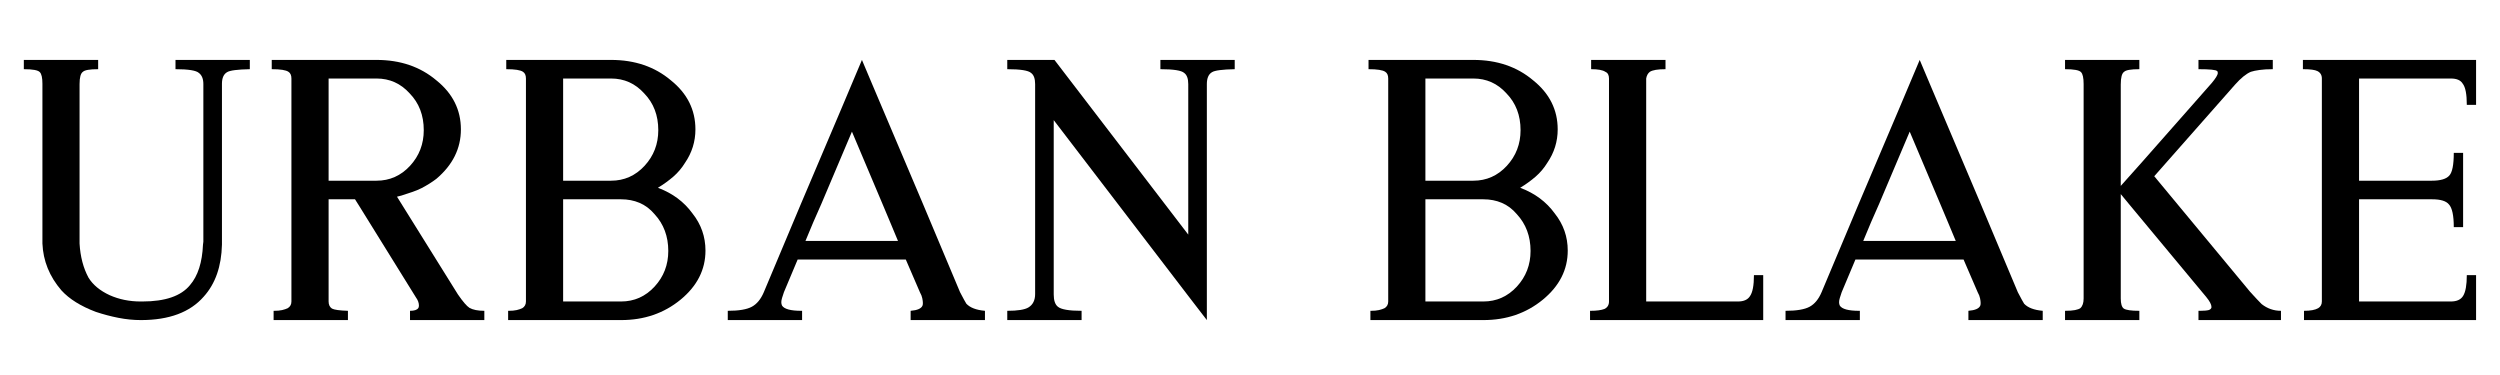
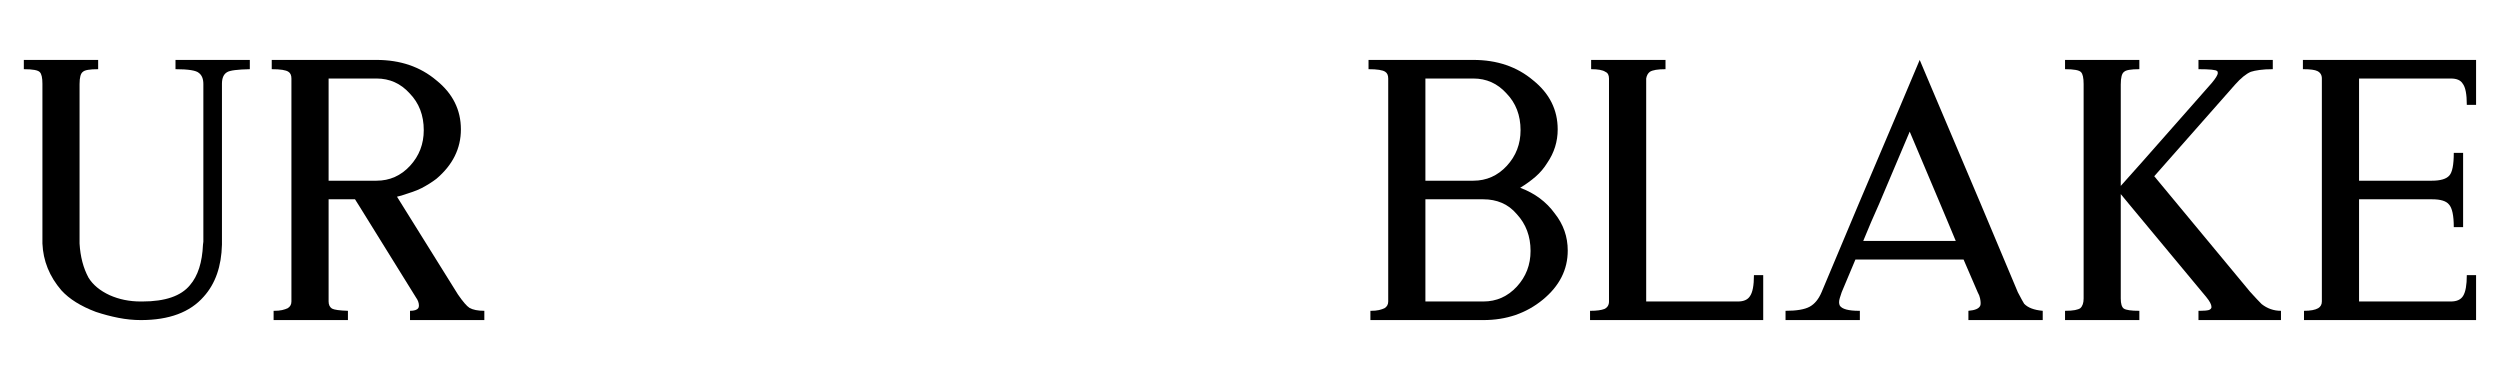
<svg xmlns="http://www.w3.org/2000/svg" width="1000" zoomAndPan="magnify" viewBox="0 0 750 112.5" height="150" preserveAspectRatio="xMidYMid meet" version="1.0">
  <defs>
    <g />
  </defs>
  <g fill="#000000" fill-opacity="1">
    <g transform="translate(3.805, 96.023)">
      <g>
        <path d="M 48.844 -78.047 L 71.141 -78.047 L 71.141 -75.266 C 67.422 -75.191 65.148 -74.895 64.328 -74.375 C 63.297 -73.781 62.781 -72.625 62.781 -70.906 L 62.781 -24.203 C 62.781 -23.828 62.781 -23.508 62.781 -23.25 C 62.781 -22.988 62.781 -22.785 62.781 -22.641 C 62.625 -16.098 60.801 -10.895 57.312 -7.031 C 53.219 -2.344 46.938 0 38.469 0 C 36.238 0 33.988 -0.223 31.719 -0.672 C 29.457 -1.117 27.207 -1.711 24.969 -2.453 C 20.438 -4.16 16.984 -6.316 14.609 -8.922 C 11.035 -13.078 9.141 -17.758 8.922 -22.969 C 8.922 -23.113 8.922 -23.242 8.922 -23.359 C 8.922 -23.473 8.922 -23.566 8.922 -23.641 L 8.922 -70.906 C 8.922 -72.695 8.66 -73.852 8.141 -74.375 C 7.617 -74.969 6.02 -75.266 3.344 -75.266 L 3.344 -78.047 L 25.641 -78.047 L 25.641 -75.266 C 23.117 -75.266 21.598 -75.004 21.078 -74.484 C 20.398 -74.035 20.062 -72.805 20.062 -70.797 L 20.062 -23.531 C 20.062 -23.457 20.062 -23.379 20.062 -23.297 C 20.062 -23.223 20.062 -23.113 20.062 -22.969 C 20.289 -19.031 21.188 -15.613 22.75 -12.719 C 24.082 -10.562 26.195 -8.812 29.094 -7.469 C 31.926 -6.207 35.016 -5.578 38.359 -5.578 C 38.504 -5.578 38.613 -5.578 38.688 -5.578 C 38.758 -5.578 38.832 -5.578 38.906 -5.578 C 45.75 -5.578 50.508 -7.211 53.188 -10.484 C 55.562 -13.234 56.863 -17.285 57.094 -22.641 C 57.164 -23.004 57.203 -23.297 57.203 -23.516 C 57.203 -23.742 57.203 -23.973 57.203 -24.203 L 57.203 -70.797 C 57.203 -72.359 56.754 -73.473 55.859 -74.141 C 55.047 -74.891 52.707 -75.266 48.844 -75.266 Z M 48.844 -78.047 " />
      </g>
    </g>
  </g>
  <g fill="#000000" fill-opacity="1">
    <g transform="translate(78.176, 96.023)">
      <g>
        <path d="M 34.781 -78.047 C 41.914 -78.047 47.898 -76.004 52.734 -71.922 C 57.641 -67.984 60.094 -63.078 60.094 -57.203 C 60.094 -51.473 57.641 -46.531 52.734 -42.375 C 51.473 -41.406 49.988 -40.473 48.281 -39.578 C 47.383 -39.129 46.438 -38.738 45.438 -38.406 C 44.438 -38.07 43.379 -37.723 42.266 -37.359 C 41.961 -37.273 41.516 -37.16 40.922 -37.016 L 59.203 -7.688 C 60.691 -5.531 61.844 -4.191 62.656 -3.672 C 63.695 -3.078 65.188 -2.781 67.125 -2.781 L 67.125 0 L 44.828 0 L 44.828 -2.781 C 46.086 -2.781 46.906 -3.039 47.281 -3.562 C 47.426 -3.719 47.5 -3.977 47.5 -4.344 C 47.5 -5.164 47.203 -5.984 46.609 -6.797 L 29.656 -34.125 L 28.328 -36.234 L 20.406 -36.234 L 20.406 -5.578 C 20.406 -4.609 20.738 -3.898 21.406 -3.453 C 22.07 -3.086 23.672 -2.863 26.203 -2.781 L 26.203 0 L 3.906 0 L 3.906 -2.781 C 3.977 -2.781 4.031 -2.781 4.062 -2.781 C 4.102 -2.781 4.125 -2.781 4.125 -2.781 C 5.02 -2.781 5.801 -2.852 6.469 -3 C 7.133 -3.156 7.691 -3.344 8.141 -3.562 C 8.879 -4.008 9.25 -4.68 9.25 -5.578 L 9.25 -72.469 C 9.25 -73.438 8.953 -74.109 8.359 -74.484 C 7.617 -75.004 5.945 -75.266 3.344 -75.266 L 3.344 -78.047 Z M 20.406 -72.469 L 20.406 -41.812 L 34.781 -41.812 C 38.727 -41.812 42.078 -43.297 44.828 -46.266 C 47.578 -49.242 48.953 -52.812 48.953 -56.969 C 48.953 -61.438 47.539 -65.117 44.719 -68.016 C 42.039 -70.984 38.727 -72.469 34.781 -72.469 Z M 20.406 -72.469 " />
      </g>
    </g>
  </g>
  <g fill="#000000" fill-opacity="1">
    <g transform="translate(148.533, 96.023)">
      <g>
-         <path d="M 3.344 -78.047 L 34.781 -78.047 C 41.914 -78.047 47.898 -76.004 52.734 -71.922 C 57.641 -67.984 60.094 -63.078 60.094 -57.203 C 60.094 -53.555 59.051 -50.211 56.969 -47.172 C 56.008 -45.609 54.844 -44.227 53.469 -43.031 C 52.094 -41.844 50.551 -40.727 48.844 -39.688 C 53.227 -38.051 56.68 -35.488 59.203 -32 C 61.805 -28.727 63.109 -25.008 63.109 -20.844 C 63.109 -15.125 60.617 -10.219 55.641 -6.125 C 50.66 -2.039 44.711 0 37.797 0 L 3.906 0 L 3.906 -2.781 C 3.977 -2.781 4.031 -2.781 4.062 -2.781 C 4.102 -2.781 4.125 -2.781 4.125 -2.781 C 5.02 -2.781 5.801 -2.852 6.469 -3 C 7.133 -3.156 7.691 -3.344 8.141 -3.562 C 8.879 -4.008 9.25 -4.68 9.25 -5.578 L 9.25 -72.469 C 9.25 -73.438 8.953 -74.109 8.359 -74.484 C 7.617 -75.004 5.945 -75.266 3.344 -75.266 Z M 20.406 -72.469 L 20.406 -41.812 L 34.781 -41.812 C 38.727 -41.812 42.078 -43.297 44.828 -46.266 C 47.578 -49.242 48.953 -52.812 48.953 -56.969 C 48.953 -61.438 47.539 -65.117 44.719 -68.016 C 42.039 -70.984 38.727 -72.469 34.781 -72.469 Z M 20.406 -36.234 L 20.406 -5.578 L 37.797 -5.578 C 41.734 -5.578 45.078 -7.062 47.828 -10.031 C 50.578 -13.008 51.953 -16.578 51.953 -20.734 C 51.953 -25.117 50.578 -28.801 47.828 -31.781 C 46.492 -33.344 44.988 -34.473 43.312 -35.172 C 41.645 -35.879 39.805 -36.234 37.797 -36.234 Z M 20.406 -36.234 " />
-       </g>
+         </g>
    </g>
  </g>
  <g fill="#000000" fill-opacity="1">
    <g transform="translate(214.987, 96.023)">
      <g>
-         <path d="M 43.594 -78.047 L 46.609 -70.906 L 61.875 -34.906 L 68.906 -18.172 L 73.031 -8.359 C 74 -6.504 74.629 -5.352 74.922 -4.906 C 76.035 -3.719 77.895 -3.008 80.5 -2.781 L 80.5 0 L 58.203 0 L 58.203 -2.781 C 60.211 -2.938 61.398 -3.457 61.766 -4.344 C 61.836 -4.5 61.875 -4.758 61.875 -5.125 C 61.875 -5.5 61.816 -5.961 61.703 -6.516 C 61.598 -7.078 61.359 -7.691 60.984 -8.359 L 56.75 -18.172 L 24.312 -18.172 L 20.188 -8.359 C 19.957 -7.691 19.77 -7.113 19.625 -6.625 C 19.477 -6.145 19.406 -5.723 19.406 -5.359 C 19.406 -4.984 19.477 -4.645 19.625 -4.344 C 20.289 -3.301 22.223 -2.781 25.422 -2.781 C 25.492 -2.781 25.547 -2.781 25.578 -2.781 C 25.617 -2.781 25.641 -2.781 25.641 -2.781 L 25.641 0 L 3.344 0 L 3.344 -2.781 C 6.688 -2.781 9.102 -3.191 10.594 -4.016 C 12.082 -4.828 13.27 -6.273 14.156 -8.359 L 18.281 -18.172 L 25.312 -34.906 L 37.578 -63.781 Z M 40.594 -56.531 L 31.438 -34.906 L 28.984 -29.328 L 26.656 -23.75 L 54.406 -23.75 L 52.078 -29.328 L 49.734 -34.906 Z M 40.594 -56.531 " />
-       </g>
+         </g>
    </g>
  </g>
  <g fill="#000000" fill-opacity="1">
    <g transform="translate(298.836, 96.023)">
      <g>
-         <path d="M 3.344 -78.047 L 17.5 -78.047 L 57.641 -25.641 L 57.641 -70.797 C 57.641 -72.43 57.234 -73.547 56.422 -74.141 C 55.598 -74.891 53.219 -75.266 49.281 -75.266 L 49.281 -78.047 L 71.578 -78.047 L 71.578 -75.266 C 67.867 -75.191 65.602 -74.895 64.781 -74.375 C 63.738 -73.781 63.219 -72.586 63.219 -70.797 L 63.219 0 L 57.641 -7.25 L 17.281 -59.984 L 17.281 -7.688 C 17.281 -5.906 17.691 -4.68 18.516 -4.016 C 19.473 -3.191 21.848 -2.781 25.641 -2.781 L 25.641 0 L 3.344 0 L 3.344 -2.781 C 6.469 -2.781 8.586 -3.117 9.703 -3.797 C 11.035 -4.609 11.703 -5.945 11.703 -7.812 L 11.703 -70.797 C 11.703 -72.43 11.297 -73.547 10.484 -74.141 C 9.66 -74.891 7.281 -75.266 3.344 -75.266 Z M 3.344 -78.047 " />
-       </g>
+         </g>
    </g>
  </g>
  <g fill="#000000" fill-opacity="1">
    <g transform="translate(373.764, 96.023)">
      <g />
    </g>
  </g>
  <g fill="#000000" fill-opacity="1">
    <g transform="translate(407.214, 96.023)">
      <g>
        <path d="M 3.344 -78.047 L 34.781 -78.047 C 41.914 -78.047 47.898 -76.004 52.734 -71.922 C 57.641 -67.984 60.094 -63.078 60.094 -57.203 C 60.094 -53.555 59.051 -50.211 56.969 -47.172 C 56.008 -45.609 54.844 -44.227 53.469 -43.031 C 52.094 -41.844 50.551 -40.727 48.844 -39.688 C 53.227 -38.051 56.68 -35.488 59.203 -32 C 61.805 -28.727 63.109 -25.008 63.109 -20.844 C 63.109 -15.125 60.617 -10.219 55.641 -6.125 C 50.66 -2.039 44.711 0 37.797 0 L 3.906 0 L 3.906 -2.781 C 3.977 -2.781 4.031 -2.781 4.062 -2.781 C 4.102 -2.781 4.125 -2.781 4.125 -2.781 C 5.02 -2.781 5.801 -2.852 6.469 -3 C 7.133 -3.156 7.691 -3.344 8.141 -3.562 C 8.879 -4.008 9.25 -4.68 9.25 -5.578 L 9.25 -72.469 C 9.25 -73.438 8.953 -74.109 8.359 -74.484 C 7.617 -75.004 5.945 -75.266 3.344 -75.266 Z M 20.406 -72.469 L 20.406 -41.812 L 34.781 -41.812 C 38.727 -41.812 42.078 -43.297 44.828 -46.266 C 47.578 -49.242 48.953 -52.812 48.953 -56.969 C 48.953 -61.438 47.539 -65.117 44.719 -68.016 C 42.039 -70.984 38.727 -72.469 34.781 -72.469 Z M 20.406 -36.234 L 20.406 -5.578 L 37.797 -5.578 C 41.734 -5.578 45.078 -7.062 47.828 -10.031 C 50.578 -13.008 51.953 -16.578 51.953 -20.734 C 51.953 -25.117 50.578 -28.801 47.828 -31.781 C 46.492 -33.344 44.988 -34.473 43.312 -35.172 C 41.645 -35.879 39.805 -36.234 37.797 -36.234 Z M 20.406 -36.234 " />
      </g>
    </g>
  </g>
  <g fill="#000000" fill-opacity="1">
    <g transform="translate(473.668, 96.023)">
      <g>
        <path d="M 55.297 0 L 3.344 0 L 3.344 -2.781 L 3.453 -2.781 C 5.316 -2.781 6.727 -2.969 7.688 -3.344 C 8.582 -3.789 9.031 -4.535 9.031 -5.578 L 9.031 -72.469 C 9.031 -73.508 8.66 -74.18 7.922 -74.484 C 7.172 -75.004 5.754 -75.266 3.672 -75.266 L 3.672 -78.047 L 25.984 -78.047 L 25.984 -75.266 C 23.672 -75.266 22.109 -75.004 21.297 -74.484 C 20.703 -74.035 20.332 -73.363 20.188 -72.469 L 20.188 -5.578 L 47.719 -5.578 C 49.426 -5.578 50.617 -6.098 51.297 -7.141 C 52.109 -8.254 52.516 -10.367 52.516 -13.484 L 55.297 -13.484 Z M 55.297 0 " />
      </g>
    </g>
  </g>
  <g fill="#000000" fill-opacity="1">
    <g transform="translate(532.318, 96.023)">
      <g>
        <path d="M 43.594 -78.047 L 46.609 -70.906 L 61.875 -34.906 L 68.906 -18.172 L 73.031 -8.359 C 74 -6.504 74.629 -5.352 74.922 -4.906 C 76.035 -3.719 77.895 -3.008 80.5 -2.781 L 80.5 0 L 58.203 0 L 58.203 -2.781 C 60.211 -2.938 61.398 -3.457 61.766 -4.344 C 61.836 -4.5 61.875 -4.758 61.875 -5.125 C 61.875 -5.5 61.816 -5.961 61.703 -6.516 C 61.598 -7.078 61.359 -7.691 60.984 -8.359 L 56.75 -18.172 L 24.312 -18.172 L 20.188 -8.359 C 19.957 -7.691 19.77 -7.113 19.625 -6.625 C 19.477 -6.145 19.406 -5.723 19.406 -5.359 C 19.406 -4.984 19.477 -4.645 19.625 -4.344 C 20.289 -3.301 22.223 -2.781 25.422 -2.781 C 25.492 -2.781 25.547 -2.781 25.578 -2.781 C 25.617 -2.781 25.641 -2.781 25.641 -2.781 L 25.641 0 L 3.344 0 L 3.344 -2.781 C 6.688 -2.781 9.102 -3.191 10.594 -4.016 C 12.082 -4.828 13.27 -6.273 14.156 -8.359 L 18.281 -18.172 L 25.312 -34.906 L 37.578 -63.781 Z M 40.594 -56.531 L 31.438 -34.906 L 28.984 -29.328 L 26.656 -23.75 L 54.406 -23.75 L 52.078 -29.328 L 49.734 -34.906 Z M 40.594 -56.531 " />
      </g>
    </g>
  </g>
  <g fill="#000000" fill-opacity="1">
    <g transform="translate(616.166, 96.023)">
      <g>
        <path d="M 43.375 -78.047 L 65.672 -78.047 L 65.672 -75.266 C 64.109 -75.266 62.785 -75.188 61.703 -75.031 C 60.629 -74.883 59.758 -74.703 59.094 -74.484 C 57.676 -73.891 56.078 -72.586 54.297 -70.578 L 30.109 -43.156 L 58.875 -8.469 C 59.688 -7.582 60.367 -6.844 60.922 -6.25 C 61.484 -5.656 61.953 -5.172 62.328 -4.797 C 64.035 -3.453 65.969 -2.781 68.125 -2.781 L 68.125 0 L 43.375 0 L 43.375 -2.781 L 43.938 -2.781 C 45.051 -2.781 45.906 -2.859 46.5 -3.016 C 47.02 -3.234 47.281 -3.531 47.281 -3.906 C 47.281 -4.645 46.758 -5.645 45.719 -6.906 L 22.641 -34.672 L 20.062 -37.797 L 20.062 -6.469 C 20.062 -4.906 20.363 -3.898 20.969 -3.453 C 21.633 -3.004 23.191 -2.781 25.641 -2.781 L 25.641 0 L 3.344 0 L 3.344 -2.781 C 4.602 -2.781 5.602 -2.852 6.344 -3 C 7.094 -3.156 7.617 -3.344 7.922 -3.562 C 8.586 -4.156 8.922 -5.125 8.922 -6.469 L 8.922 -70.797 C 8.922 -72.66 8.66 -73.852 8.141 -74.375 C 7.617 -74.969 6.02 -75.266 3.344 -75.266 L 3.344 -78.047 L 25.641 -78.047 L 25.641 -75.266 C 23.117 -75.266 21.598 -75.004 21.078 -74.484 C 20.398 -74.035 20.062 -72.77 20.062 -70.688 L 20.062 -40.25 L 26.531 -47.5 L 47.281 -71.031 C 48.539 -72.508 49.172 -73.547 49.172 -74.141 C 49.172 -74.441 49.098 -74.629 48.953 -74.703 C 48.648 -75.078 46.789 -75.266 43.375 -75.266 Z M 43.375 -78.047 " />
      </g>
    </g>
  </g>
  <g fill="#000000" fill-opacity="1">
    <g transform="translate(687.527, 96.023)">
      <g>
        <path d="M 55.297 -78.047 L 55.297 -64.562 L 52.516 -64.562 C 52.516 -67.758 52.109 -69.875 51.297 -70.906 C 50.691 -71.945 49.5 -72.469 47.719 -72.469 L 20.188 -72.469 L 20.188 -41.812 L 42.031 -41.812 C 44.633 -41.812 46.383 -42.332 47.281 -43.375 C 48.164 -44.344 48.609 -46.609 48.609 -50.172 L 51.406 -50.172 L 51.406 -27.875 L 48.609 -27.875 C 48.609 -31.363 48.129 -33.629 47.172 -34.672 C 46.348 -35.711 44.672 -36.234 42.141 -36.234 L 20.188 -36.234 L 20.188 -5.578 L 47.719 -5.578 C 49.5 -5.578 50.727 -6.133 51.406 -7.25 C 52.145 -8.438 52.516 -10.516 52.516 -13.484 L 55.297 -13.484 L 55.297 0 L 3.672 0 L 3.672 -2.781 C 5.609 -2.781 7.023 -3.039 7.922 -3.562 C 8.66 -4.008 9.031 -4.68 9.031 -5.578 L 9.031 -72.469 C 9.031 -73.508 8.582 -74.254 7.688 -74.703 C 6.945 -75.078 5.535 -75.266 3.453 -75.266 L 3.344 -75.266 L 3.344 -78.047 Z M 55.297 -78.047 " />
      </g>
    </g>
  </g>
</svg>